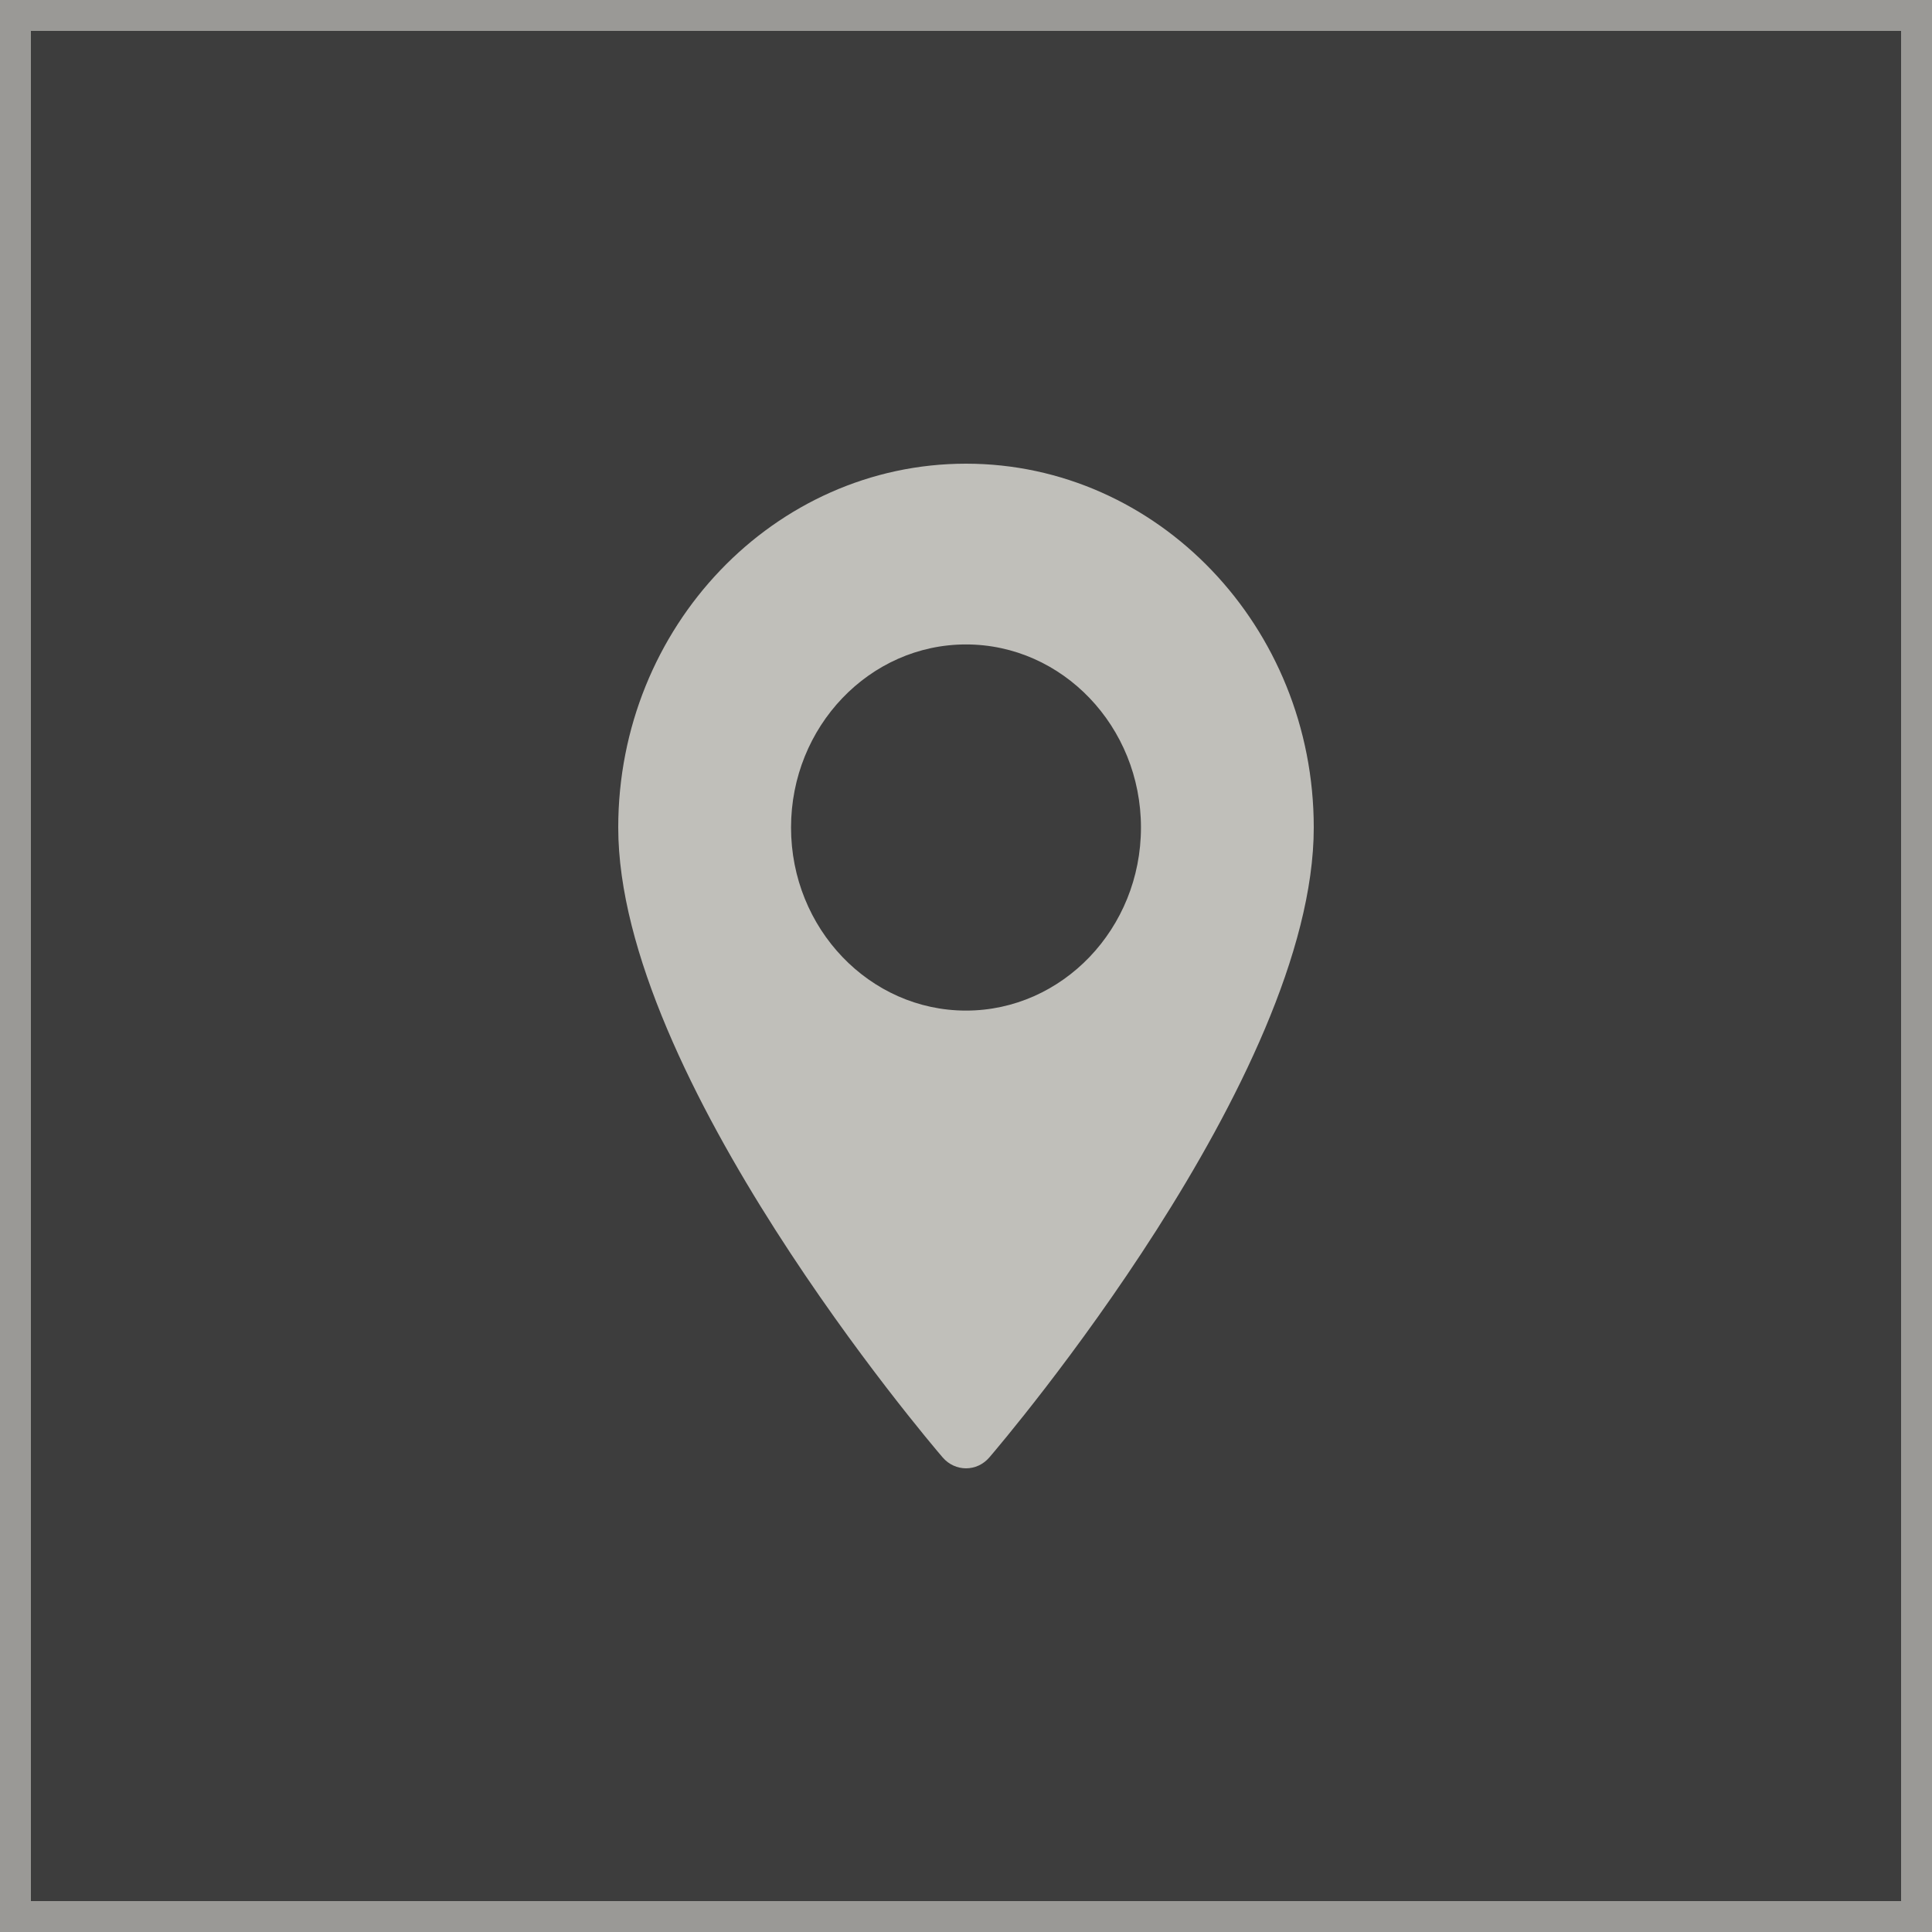
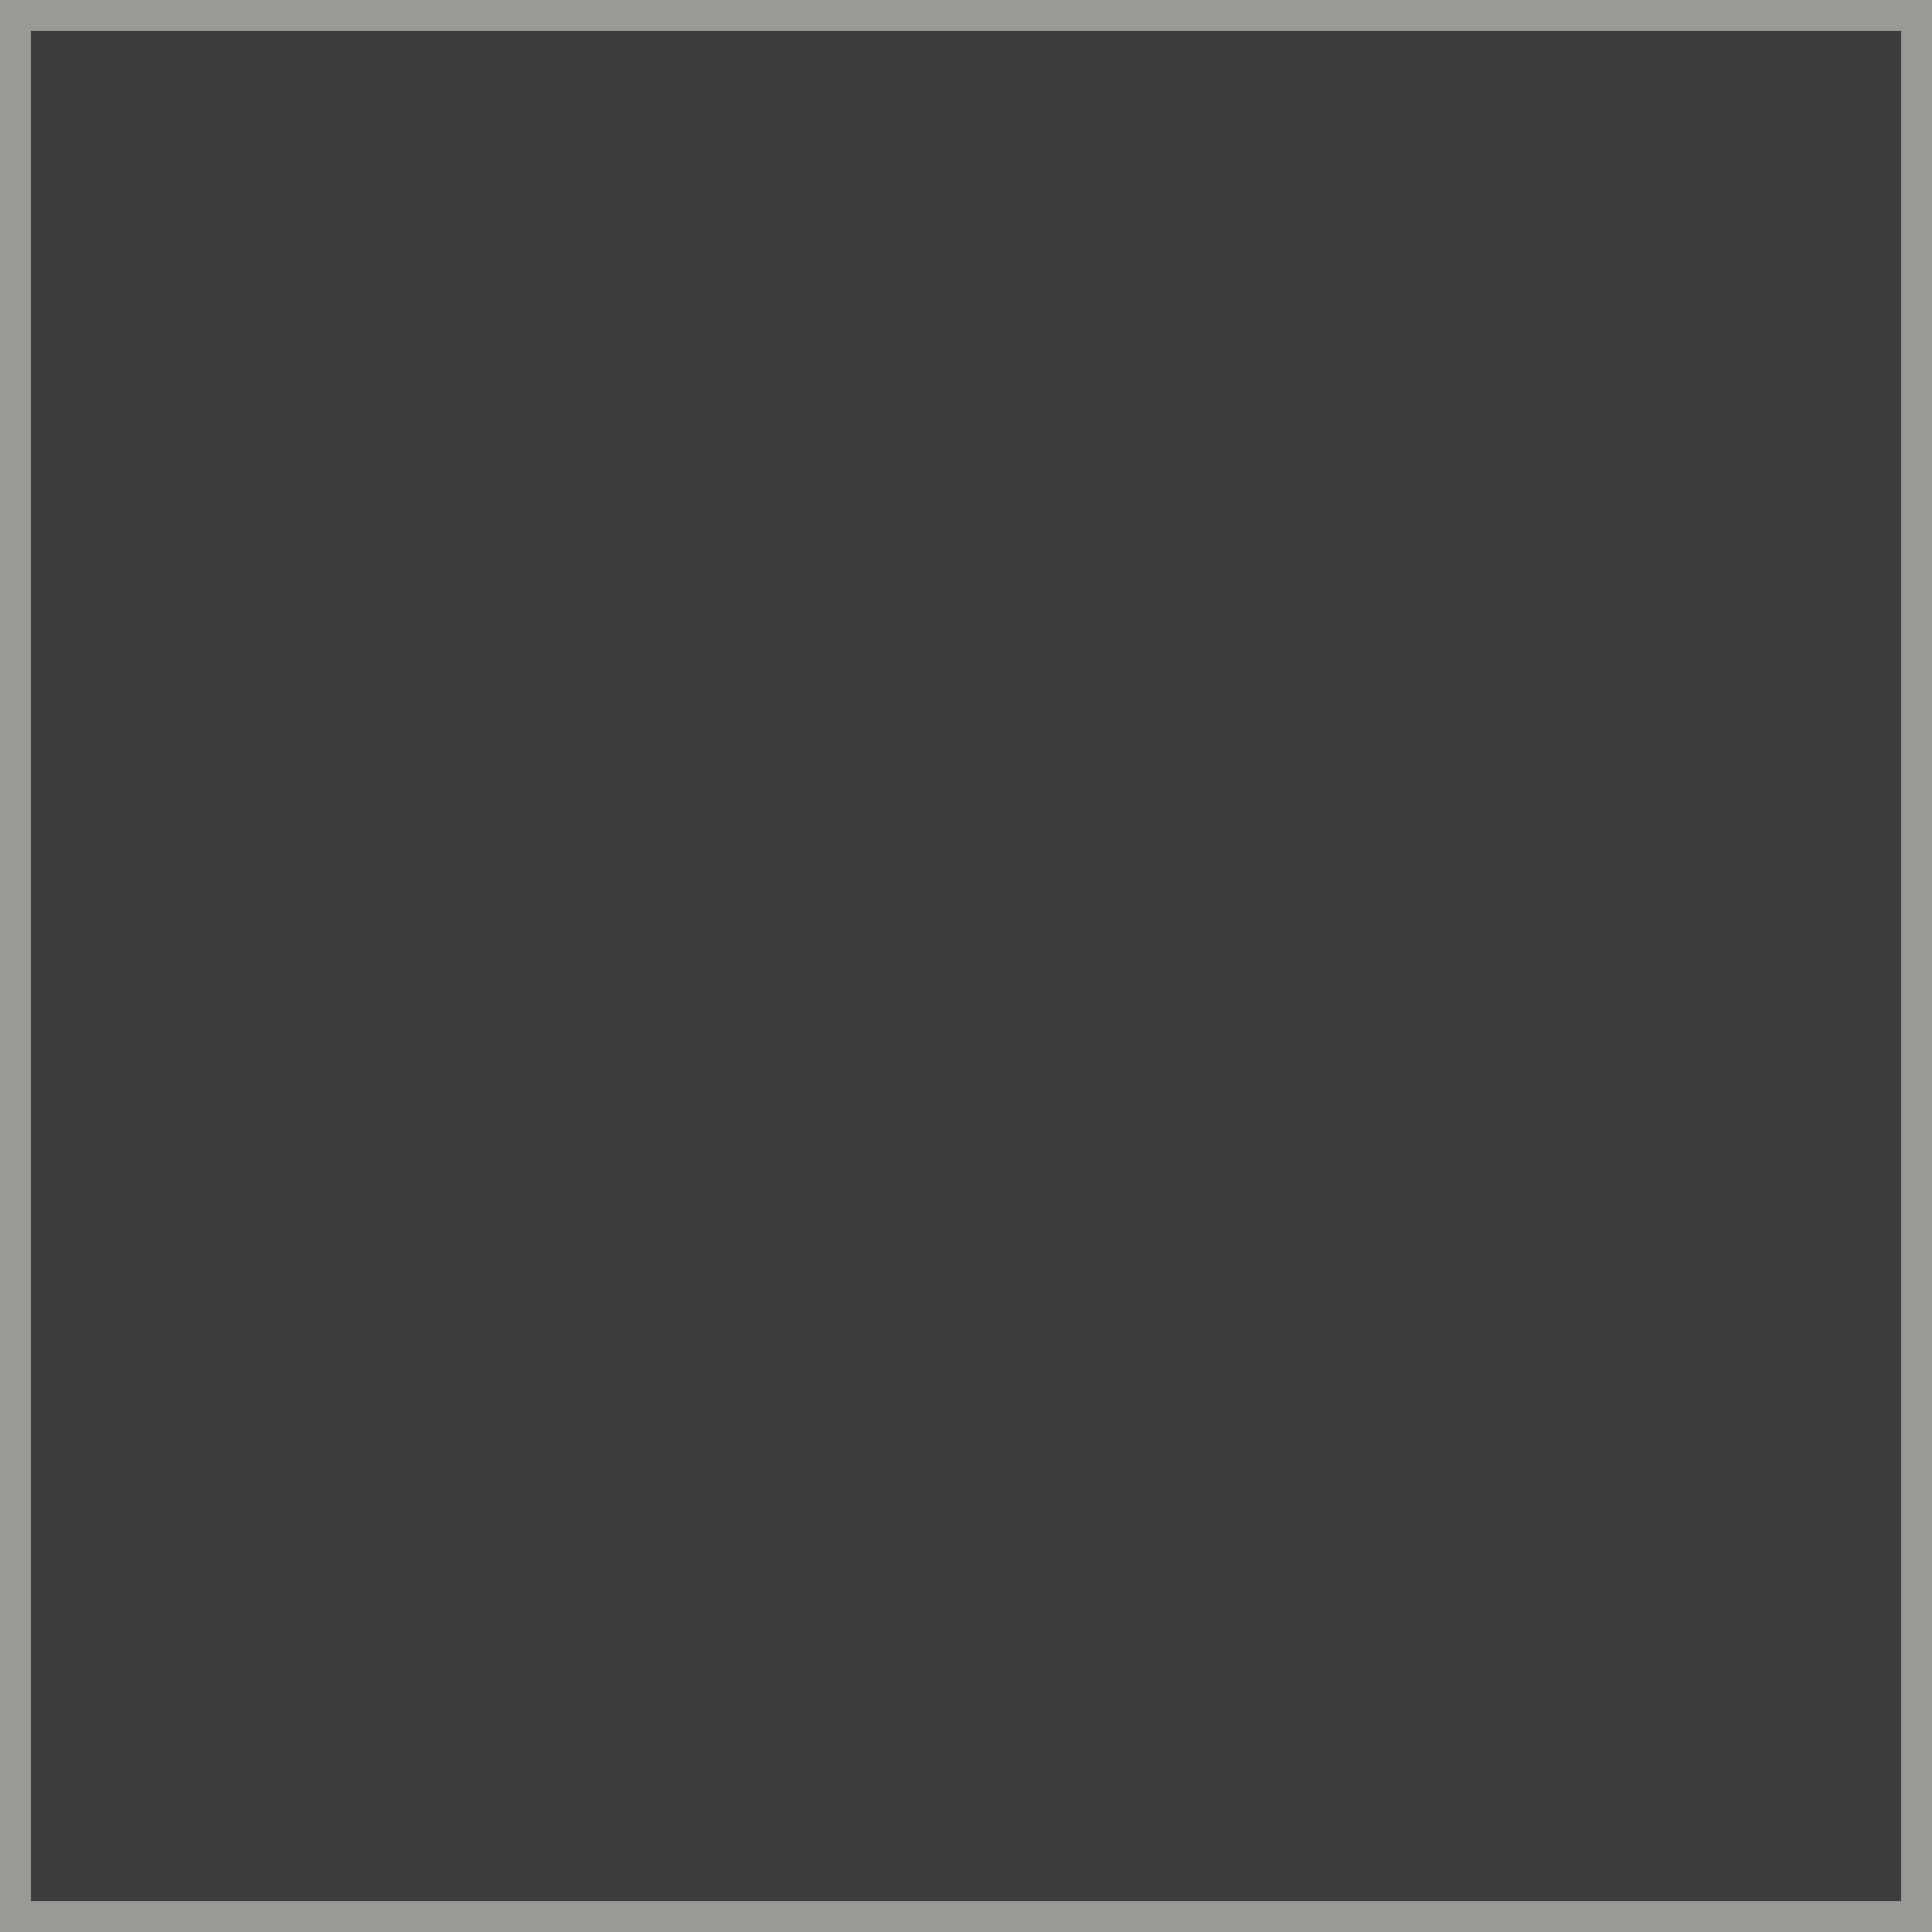
<svg xmlns="http://www.w3.org/2000/svg" width="25" height="25" viewBox="0 0 25 25" fill="none">
  <rect x="0" y="0" width="25" height="25" fill="#333333" stroke="none" />
  <g data-figma-bg-blur-radius="5">
    <rect width="25" height="25" fill="#F8F6F0" fill-opacity="0.05" />
    <rect x="0.2" y="0.2" width="24.6" height="24.6" stroke="#F8F6F0" stroke-opacity="0.5" stroke-width="0.4" />
  </g>
  <g opacity="0.7">
-     <path d="M12.5 6C10.019 6 8 8.112 8 10.708C8 13.93 12.027 18.66 12.198 18.859C12.36 19.047 12.641 19.047 12.802 18.859C12.973 18.66 17 13.93 17 10.708C17 8.112 14.981 6 12.5 6ZM12.5 13.077C11.252 13.077 10.236 12.014 10.236 10.708C10.236 9.402 11.252 8.339 12.5 8.339C13.748 8.339 14.764 9.402 14.764 10.708C14.764 12.014 13.748 13.077 12.5 13.077Z" fill="#F8F6F0" />
-   </g>
+     </g>
  <defs>
    <clipPath id="bgblur_0_53_481_clip_path" transform="translate(5 5)">
      <rect width="25" height="25" />
    </clipPath>
  </defs>
</svg>